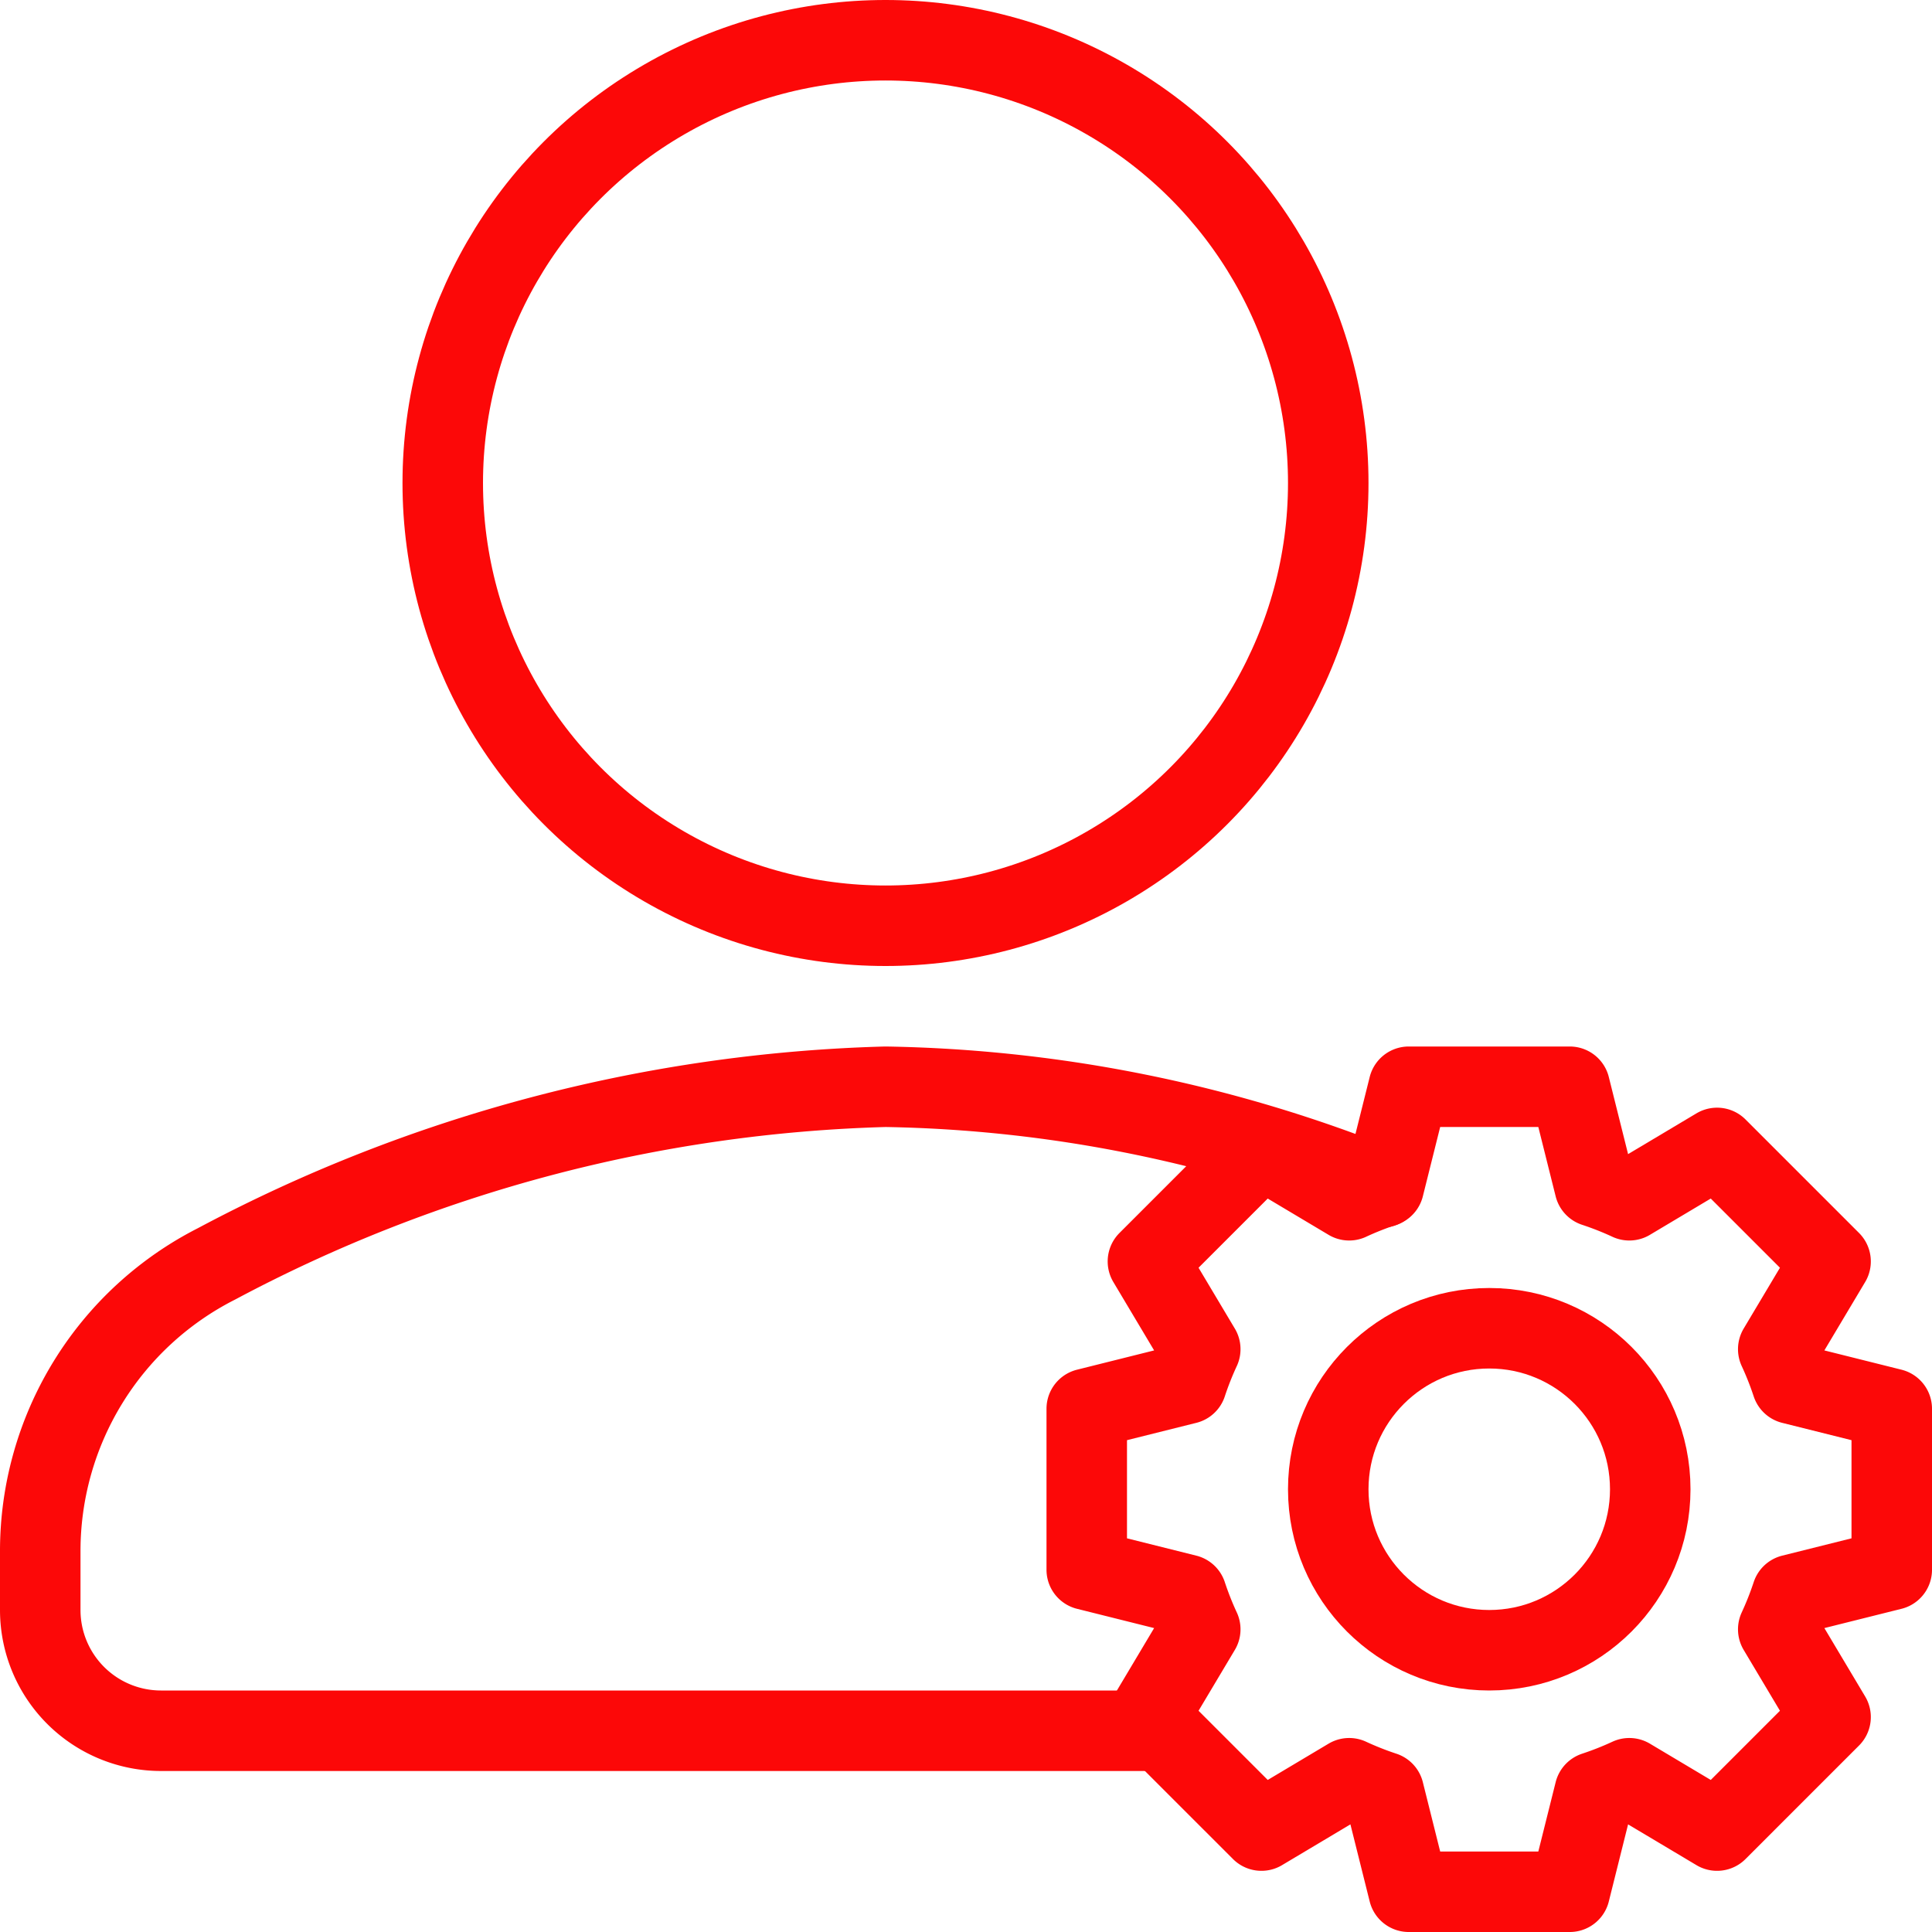
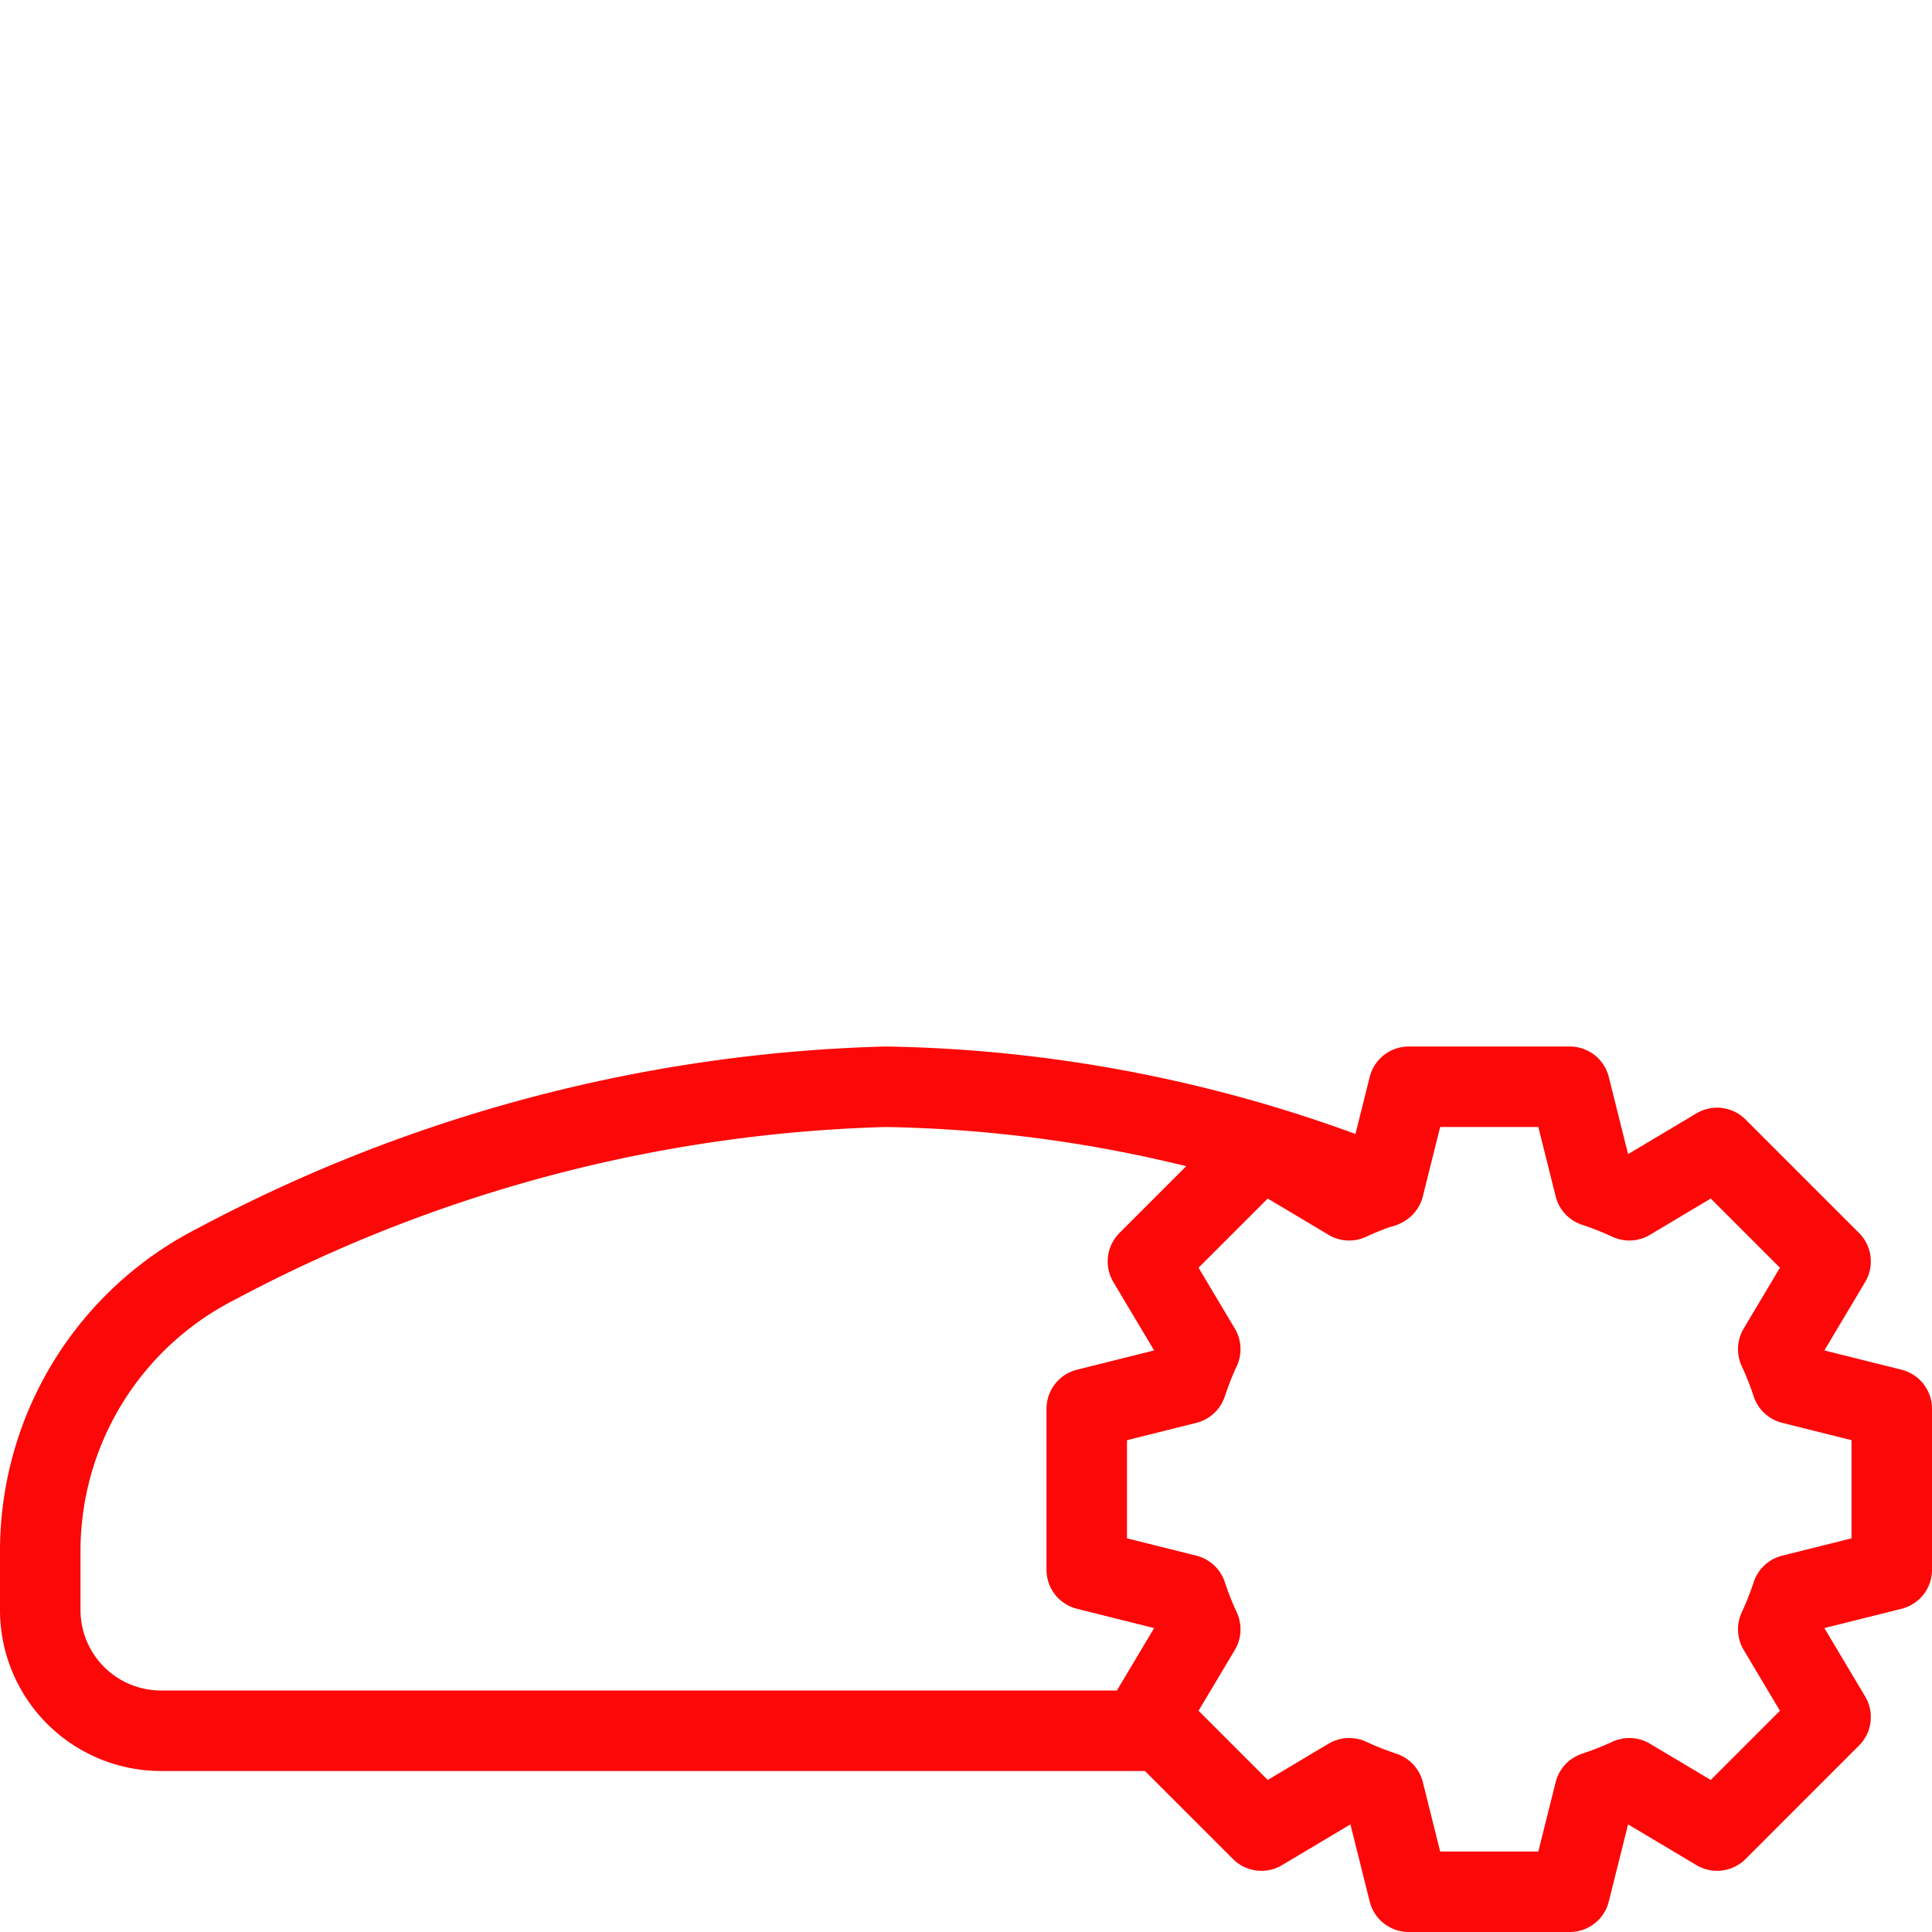
<svg xmlns="http://www.w3.org/2000/svg" viewBox="0 0 24 24" width="300" height="300">
  <g width="100%" height="100%" transform="matrix(1,0,0,1,0,0)">
    <g id="User_Settings" fill="none" stroke="#303c42" stroke-linecap="round" stroke-linejoin="round" data-name="User Settings">
      <g id="_Group_">
        <path id="_Path_" d="m23.5 19.5v-2l-1.24-.31a4 4 0 0 0 -.17-.43l.65-1.09-1.41-1.41-1.09.65a4 4 0 0 0 -.43-.17l-.31-1.24h-2l-.31 1.24a4 4 0 0 0 -.43.17l-1.09-.65-1.41 1.41.65 1.09a4 4 0 0 0 -.17.43l-1.24.31v2l1.24.31a4 4 0 0 0 .17.43l-.65 1.09 1.41 1.41 1.09-.65a4 4 0 0 0 .43.17l.31 1.24h2l.31-1.24a4 4 0 0 0 .43-.17l1.09.65 1.41-1.41-.65-1.09a4 4 0 0 0 .17-.43z" fill="none" fill-opacity="1" stroke="#fc0808" stroke-opacity="1" data-original-stroke-color="#303c42ff" stroke-width="1" data-original-stroke-width="1" />
-         <circle id="_Path_2" cx="18.5" cy="18.5" r="2" fill="none" fill-opacity="1" stroke="#fc0808" stroke-opacity="1" data-original-stroke-color="#303c42ff" stroke-width="1" data-original-stroke-width="1" />
      </g>
      <g id="_Group_2">
-         <circle id="_Path_3" cx="11" cy="6" r="5.5" fill="none" fill-opacity="1" stroke="#fc0808" stroke-opacity="1" data-original-stroke-color="#303c42ff" stroke-width="1" data-original-stroke-width="1" />
        <path d="m17.17 14.75a17.26 17.26 0 0 0 -6.17-1.25 18.74 18.74 0 0 0 -8.31 2.2 4 4 0 0 0 -2.19 3.57v.73a1.5 1.5 0 0 0 1.5 1.5h12.43" fill="none" fill-opacity="1" stroke="#fc0808" stroke-opacity="1" data-original-stroke-color="#303c42ff" stroke-width="1" data-original-stroke-width="1" />
      </g>
    </g>
  </g>
</svg>